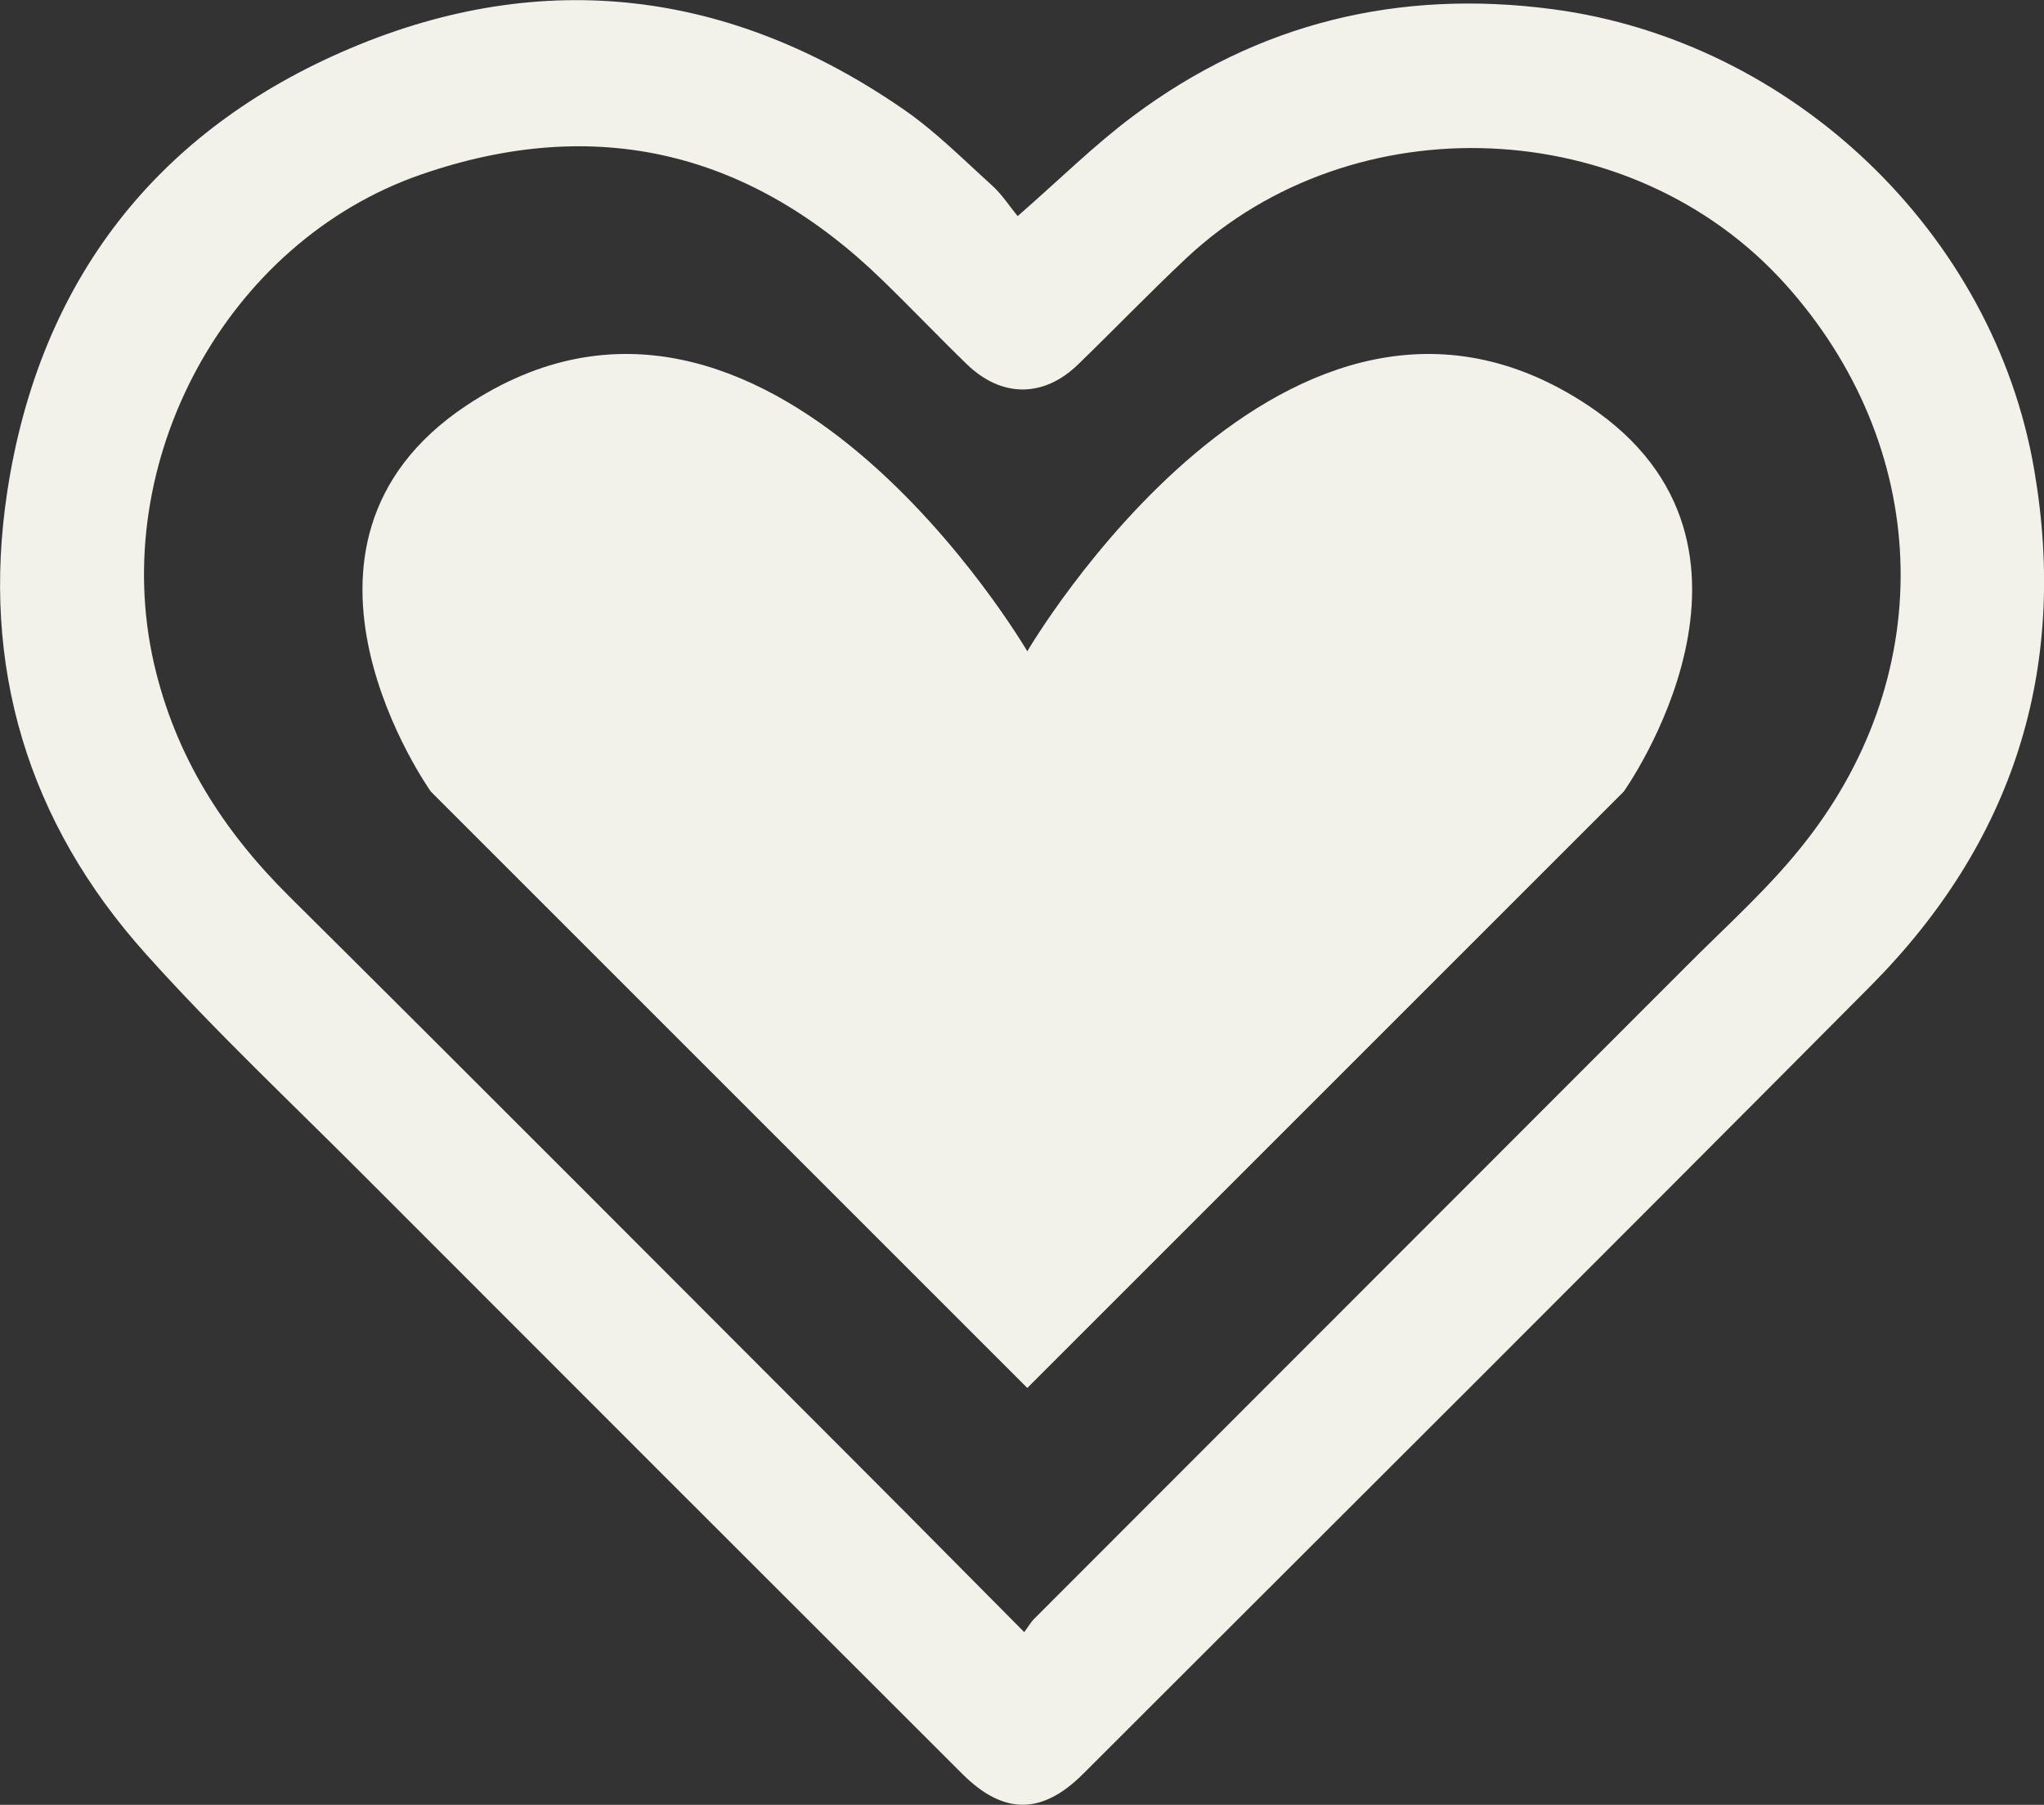
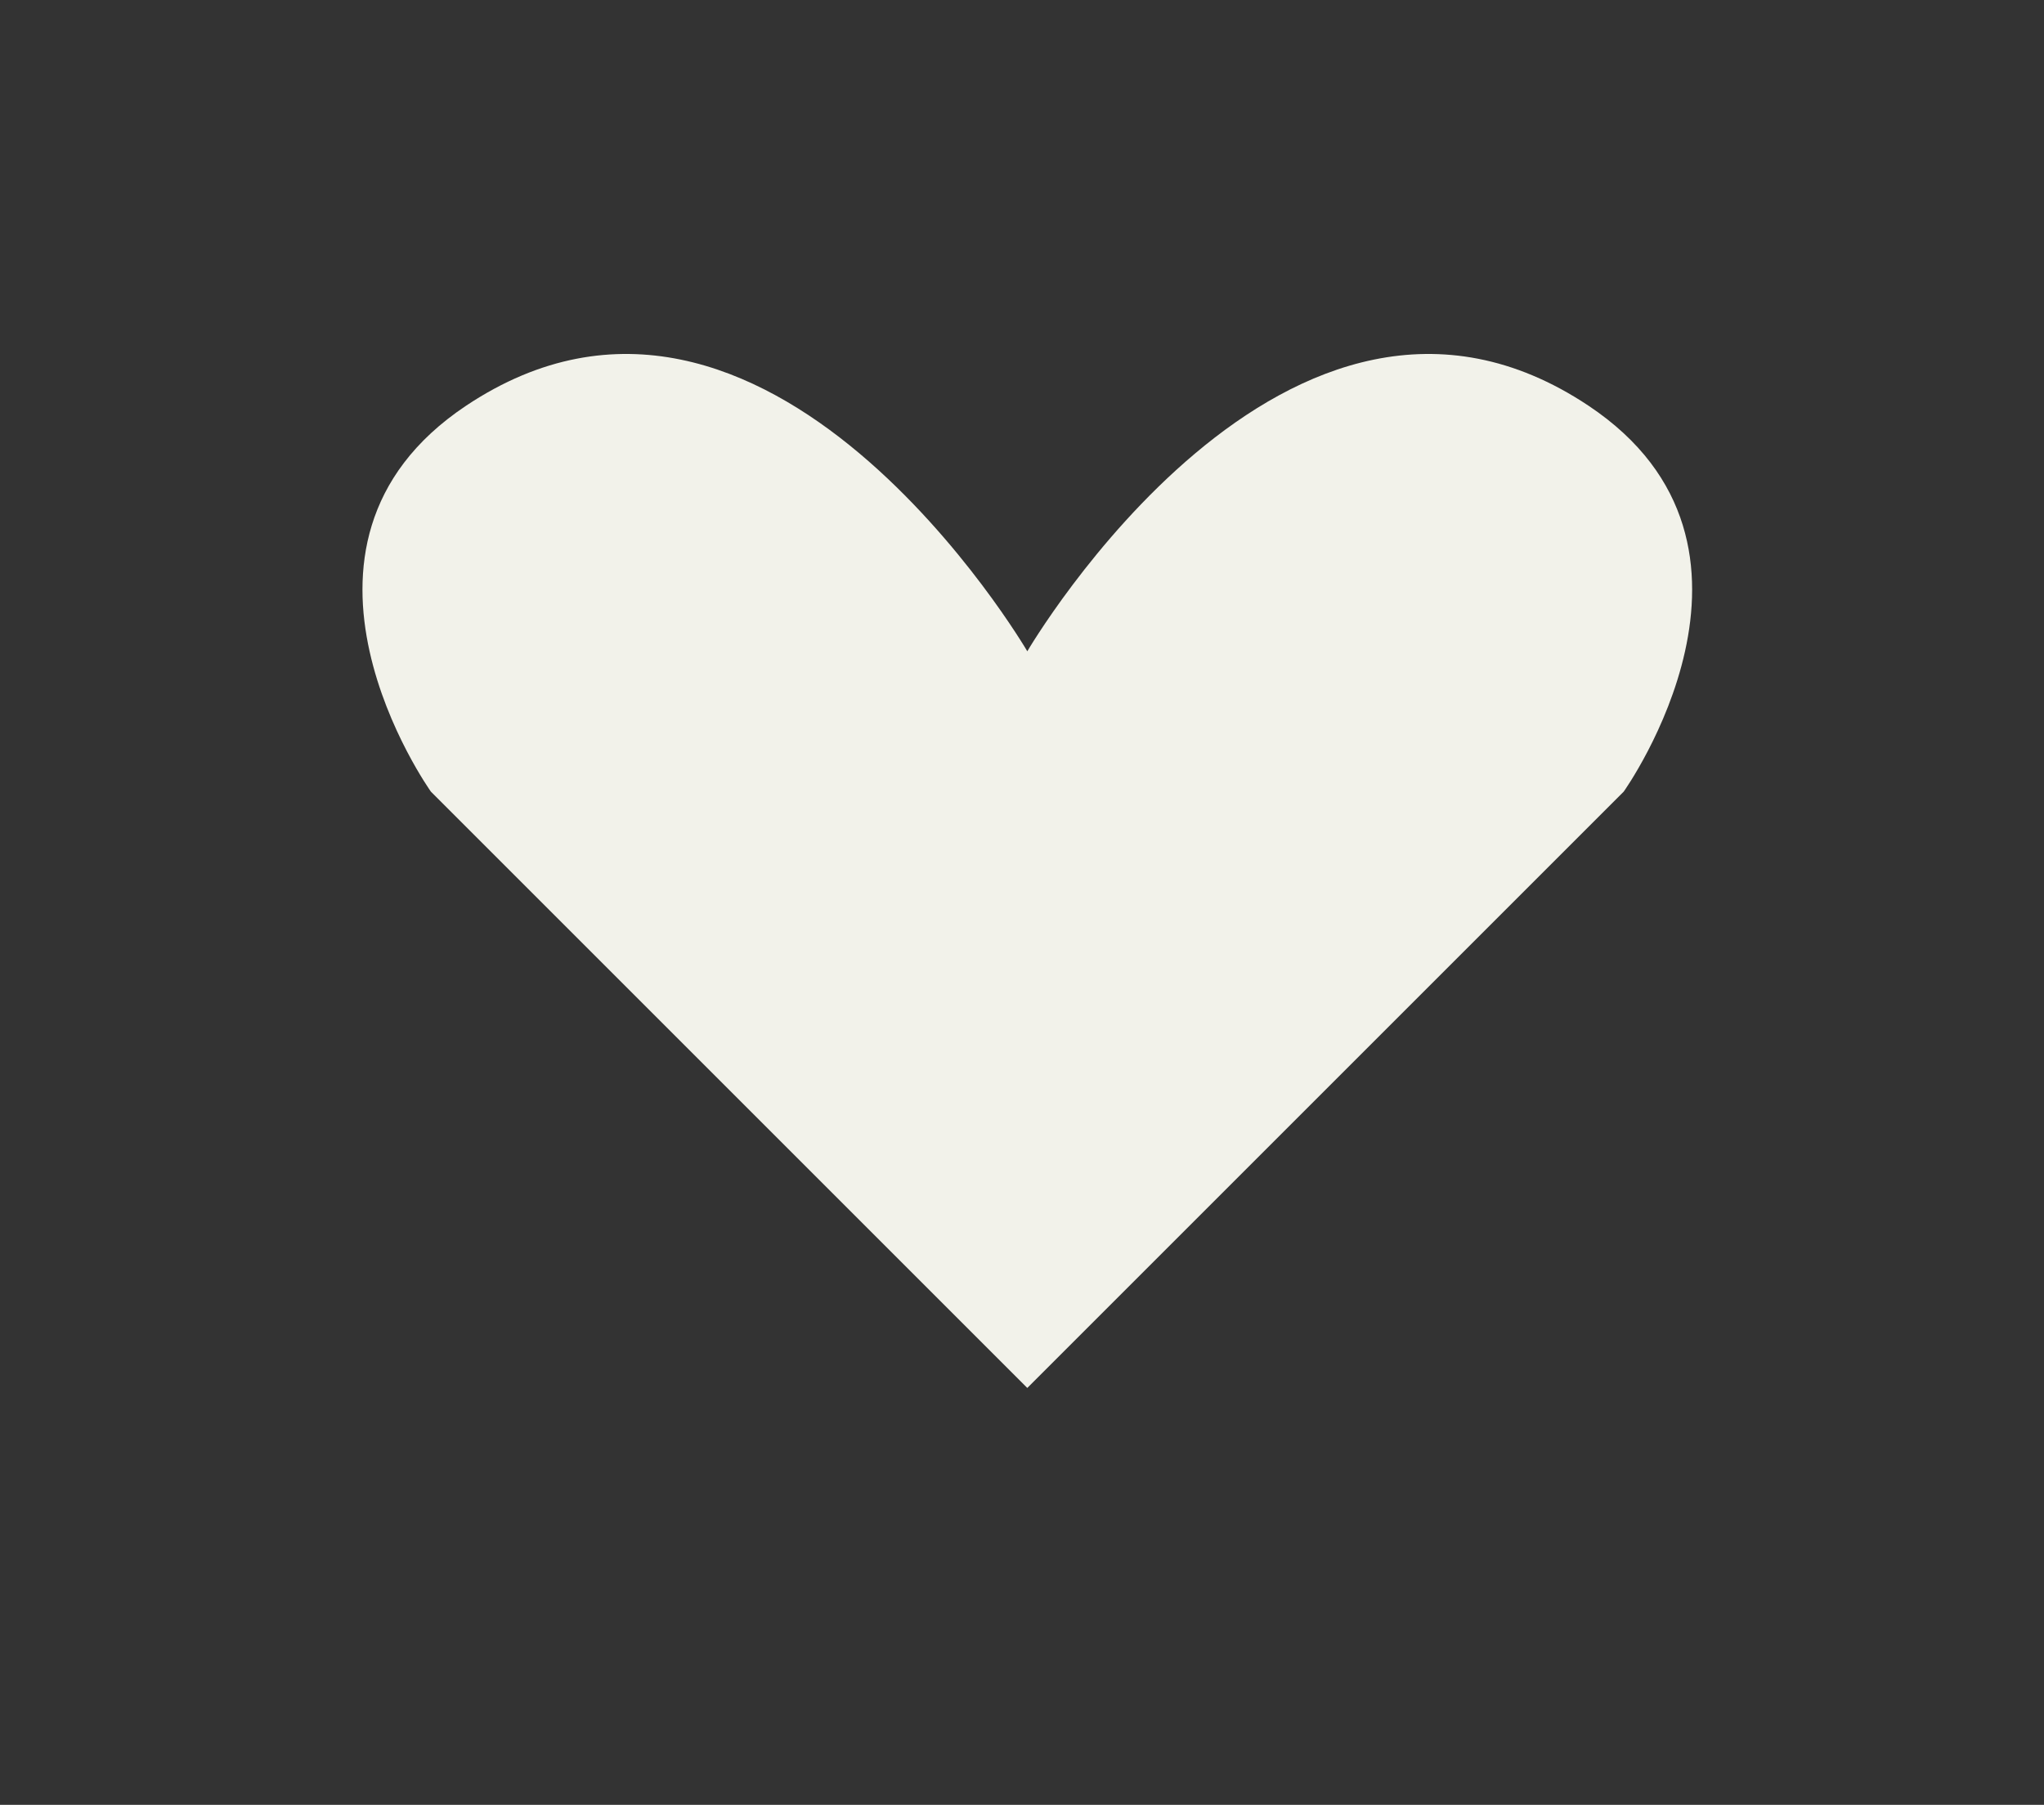
<svg xmlns="http://www.w3.org/2000/svg" id="Ebene_2" data-name="Ebene 2" viewBox="0 0 73.24 64.68">
  <rect x="0" y="0" width="73.24" height="64.68" fill="#333333" stroke="none" />
  <defs>
    <style>
      .cls-1 {
        fill: #f2f2ea;
        stroke-width: 0px;
      }
    </style>
  </defs>
  <g id="Ebene_1-2" data-name="Ebene 1">
    <g id="Icons">
      <g id="Icons-2" data-name="Icons">
        <g id="Icons-3" data-name="Icons">
          <g id="Icon_Spenden">
            <g>
-               <path class="cls-1" d="M36.47,7.74c1.5-1.31,2.75-2.55,4.13-3.58C45.07.82,50.12-.4,55.64.33c8.59,1.14,15.8,8.02,17.25,16.51,1.23,7.16-.76,13.36-5.87,18.5-9.38,9.44-18.8,18.83-28.21,28.23-1.47,1.47-2.85,1.48-4.33,0-7.14-7.13-14.27-14.26-21.39-21.39-2.64-2.65-5.38-5.22-7.87-8C.99,29.46-.69,23.88.26,17.62,1.41,10.07,5.61,4.66,12.58,1.72c6.9-2.91,13.62-2.08,19.81,2.21,1.13.78,2.11,1.77,3.14,2.7.37.33.64.76.94,1.12ZM36.7,58.49c.17-.23.24-.36.34-.46,7.78-7.79,15.57-15.58,23.35-23.37,1.46-1.47,3.03-2.86,4.3-4.49,4.83-6.15,4.49-14.21-.74-20.01-5.49-6.08-15.44-6.52-21.43-.92-1.32,1.24-2.58,2.55-3.88,3.81-1.24,1.21-2.75,1.21-4,0-1.01-.98-1.98-2-2.99-2.98-4.74-4.63-10.27-5.99-16.55-3.82-7.01,2.42-11.24,10.31-9.58,17.54.76,3.3,2.47,5.98,4.84,8.33,6.95,6.9,13.87,13.85,20.79,20.78,1.82,1.82,3.62,3.65,5.54,5.58Z" />
              <path class="cls-1" d="M56.92,14.54c-10.77-7.18-20.11,8.8-20.11,8.8,0,0-9.34-15.98-20.11-8.8-7.54,5.03-1.26,13.83-1.26,13.83l21.37,21.37,21.37-21.37s6.28-8.8-1.26-13.83Z" />
            </g>
          </g>
        </g>
      </g>
    </g>
  </g>
</svg>